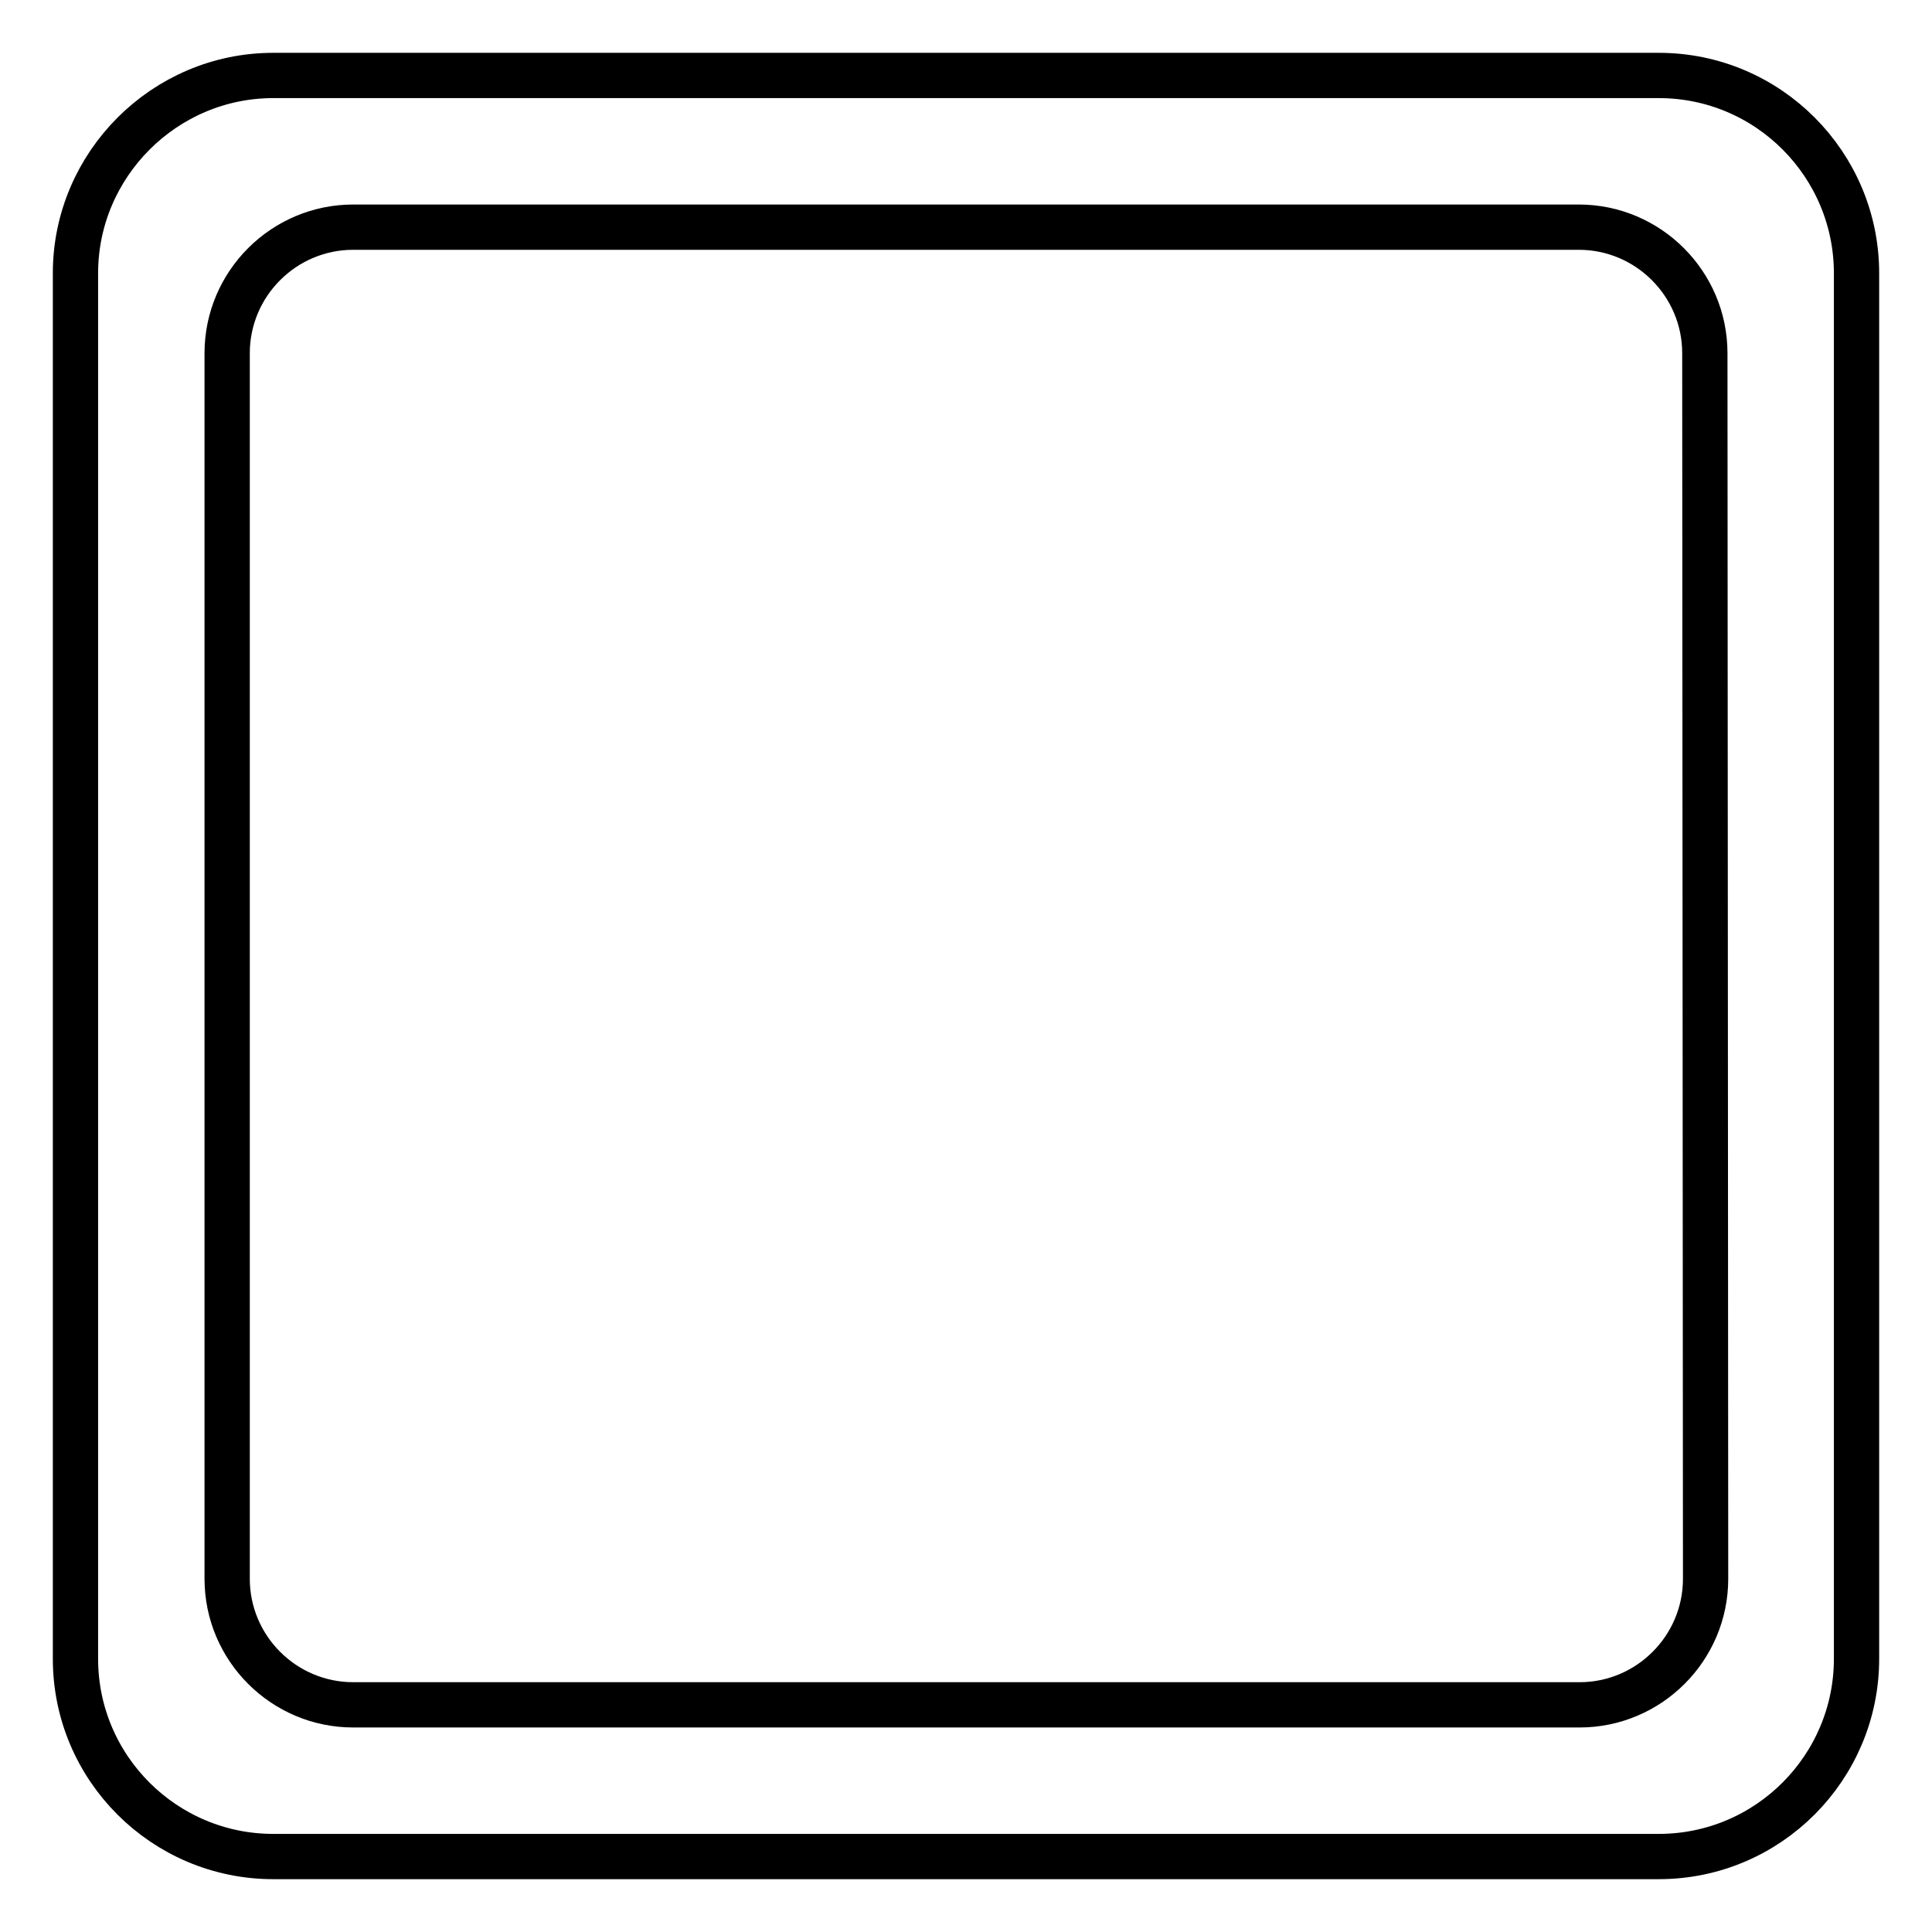
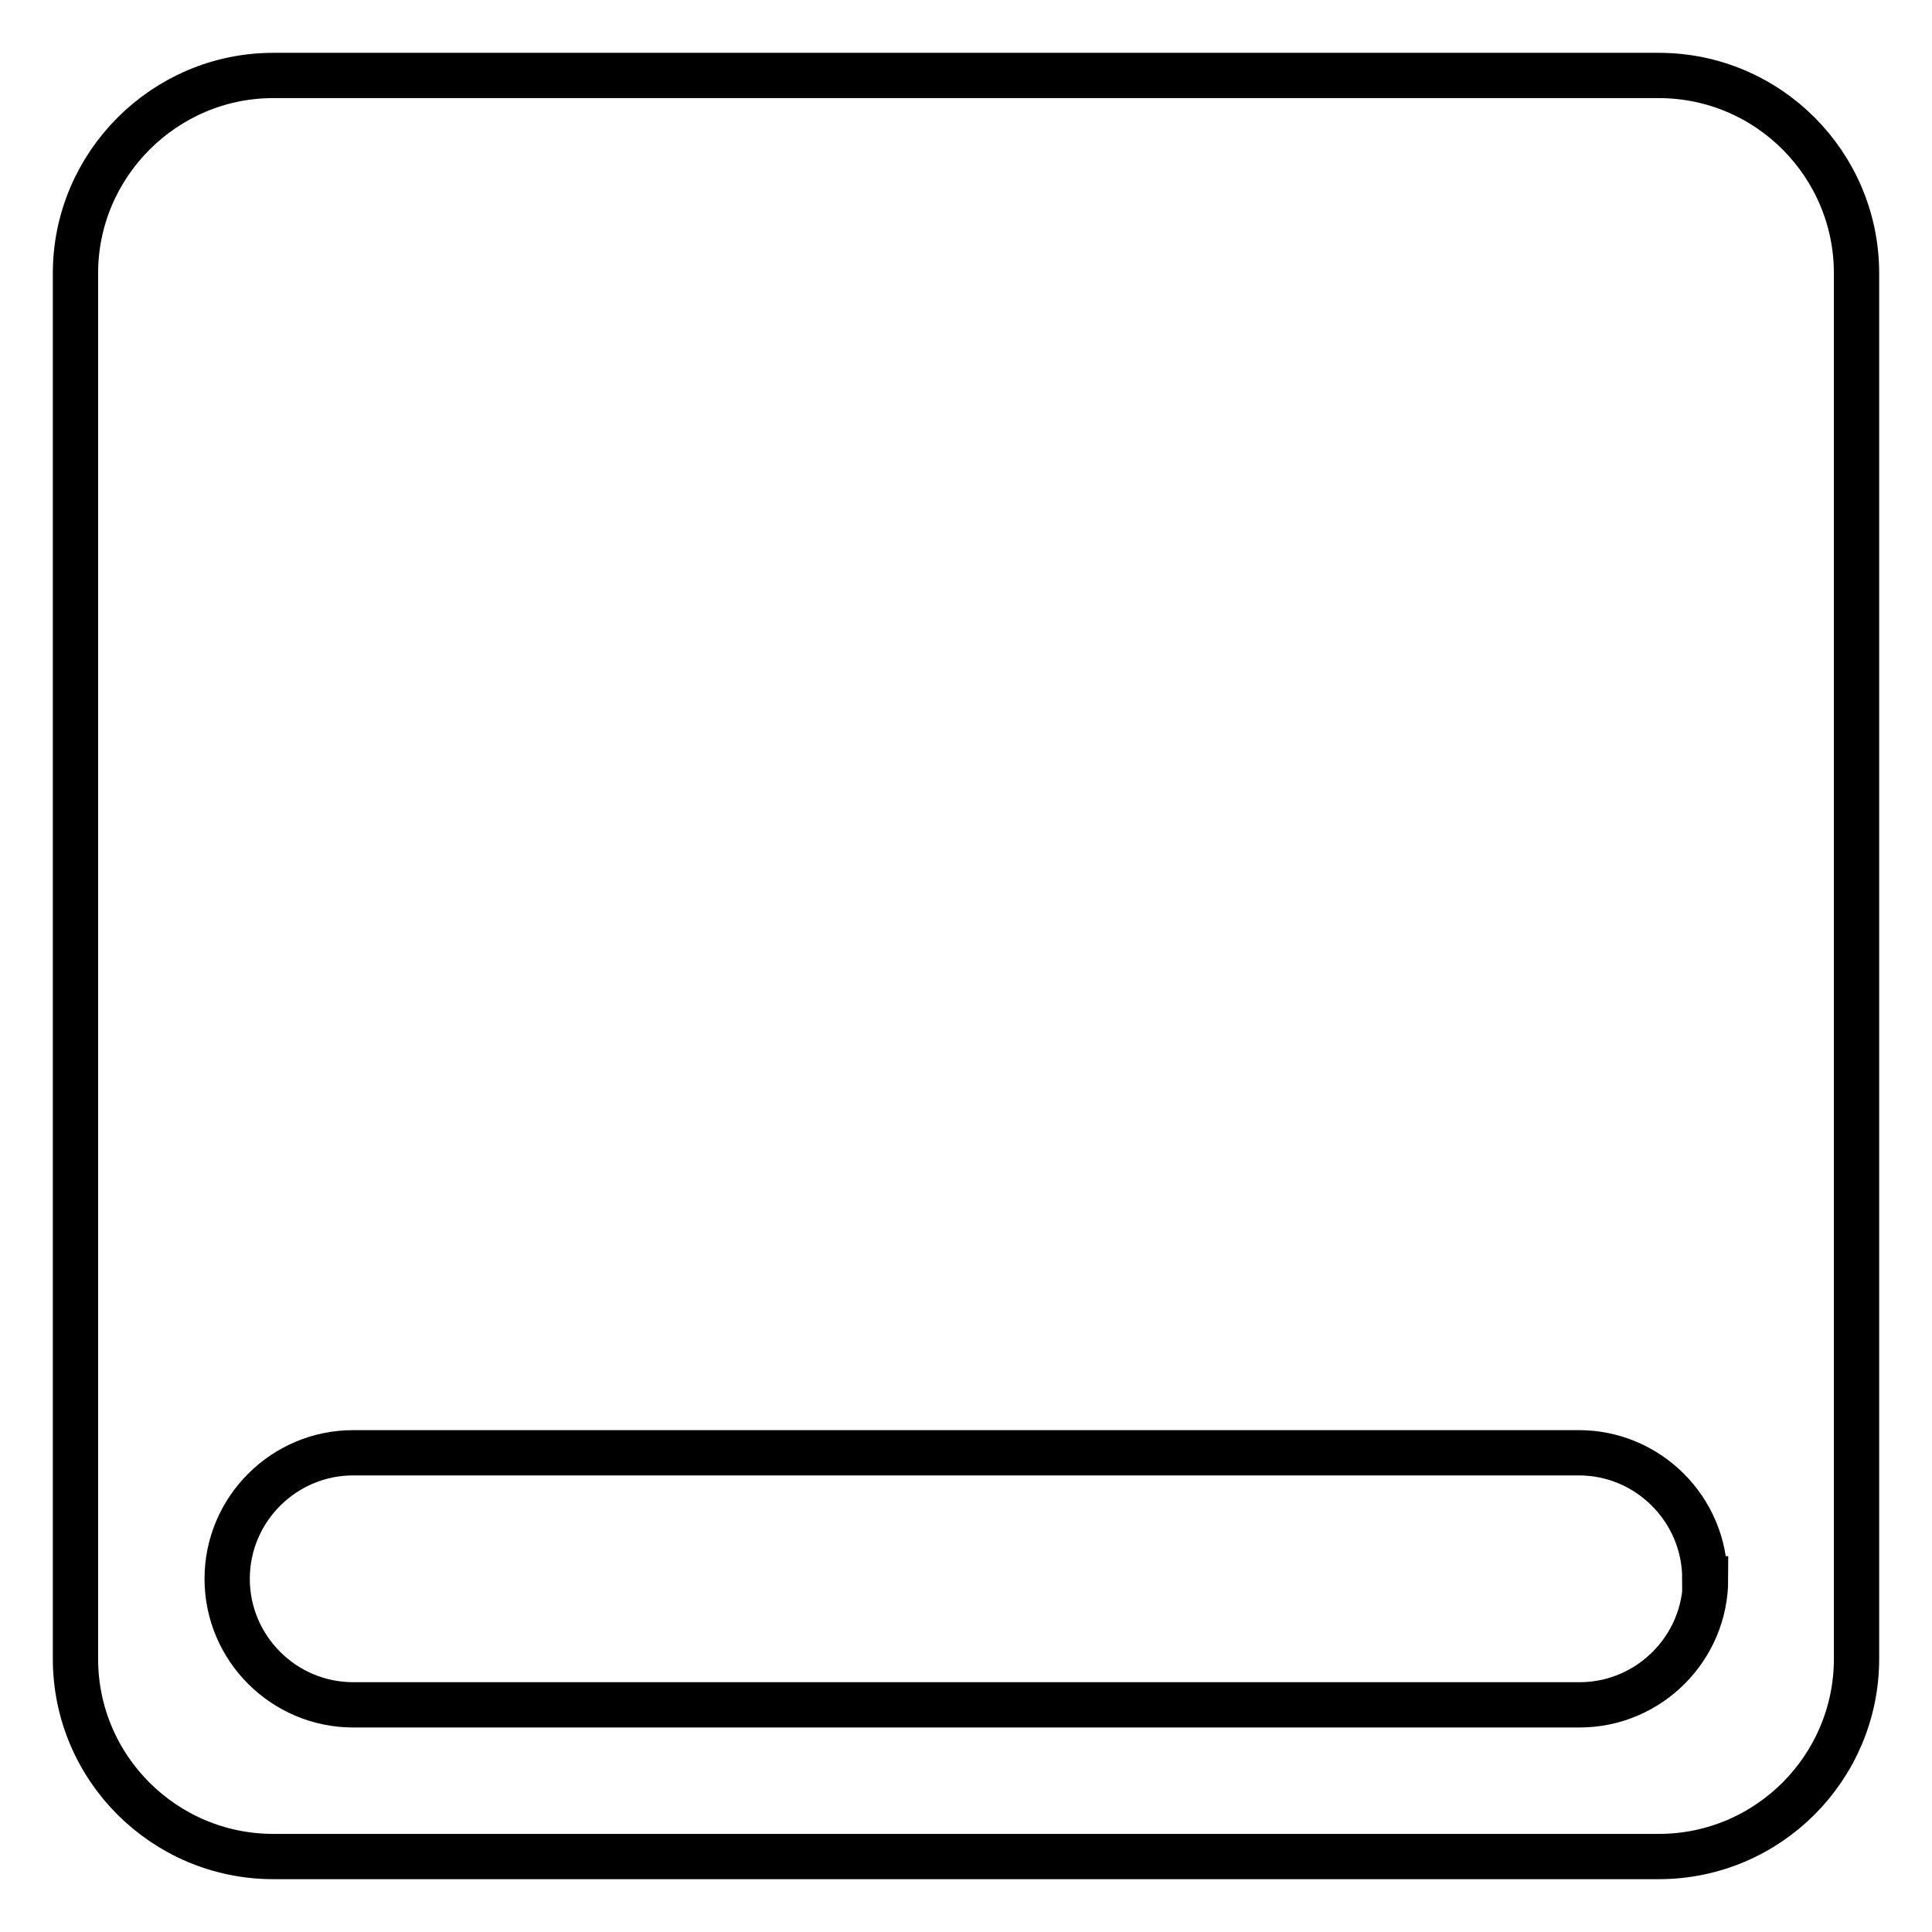
<svg xmlns="http://www.w3.org/2000/svg" version="1.1" x="0px" y="0px" viewBox="0 0 256 256" enable-background="new 0 0 256 256" xml:space="preserve">
  <g>
-     <path stroke-width="6" fill-opacity="0" stroke="#000000" d="M79.9,151.6L79.9,151.6z M219.8,10H36.2C21.8,10,10,21.8,10,36.2v183.6c0,14.5,11.8,26.2,26.2,26.2h183.6 c14.5,0,26.2-11.8,26.2-26.2V36.2C246,21.8,234.3,10,219.8,10z M226,209.2c0,9.2-7.5,16.7-16.7,16.7H46.8 c-9.2,0-16.7-7.5-16.7-16.7V46.8c0-9.2,7.5-16.7,16.7-16.7h162.4c9.2,0,16.7,7.5,16.7,16.7L226,209.2L226,209.2z" />
+     <path stroke-width="6" fill-opacity="0" stroke="#000000" d="M79.9,151.6L79.9,151.6z M219.8,10H36.2C21.8,10,10,21.8,10,36.2v183.6c0,14.5,11.8,26.2,26.2,26.2h183.6 c14.5,0,26.2-11.8,26.2-26.2V36.2C246,21.8,234.3,10,219.8,10z M226,209.2c0,9.2-7.5,16.7-16.7,16.7H46.8 c-9.2,0-16.7-7.5-16.7-16.7c0-9.2,7.5-16.7,16.7-16.7h162.4c9.2,0,16.7,7.5,16.7,16.7L226,209.2L226,209.2z" />
  </g>
</svg>